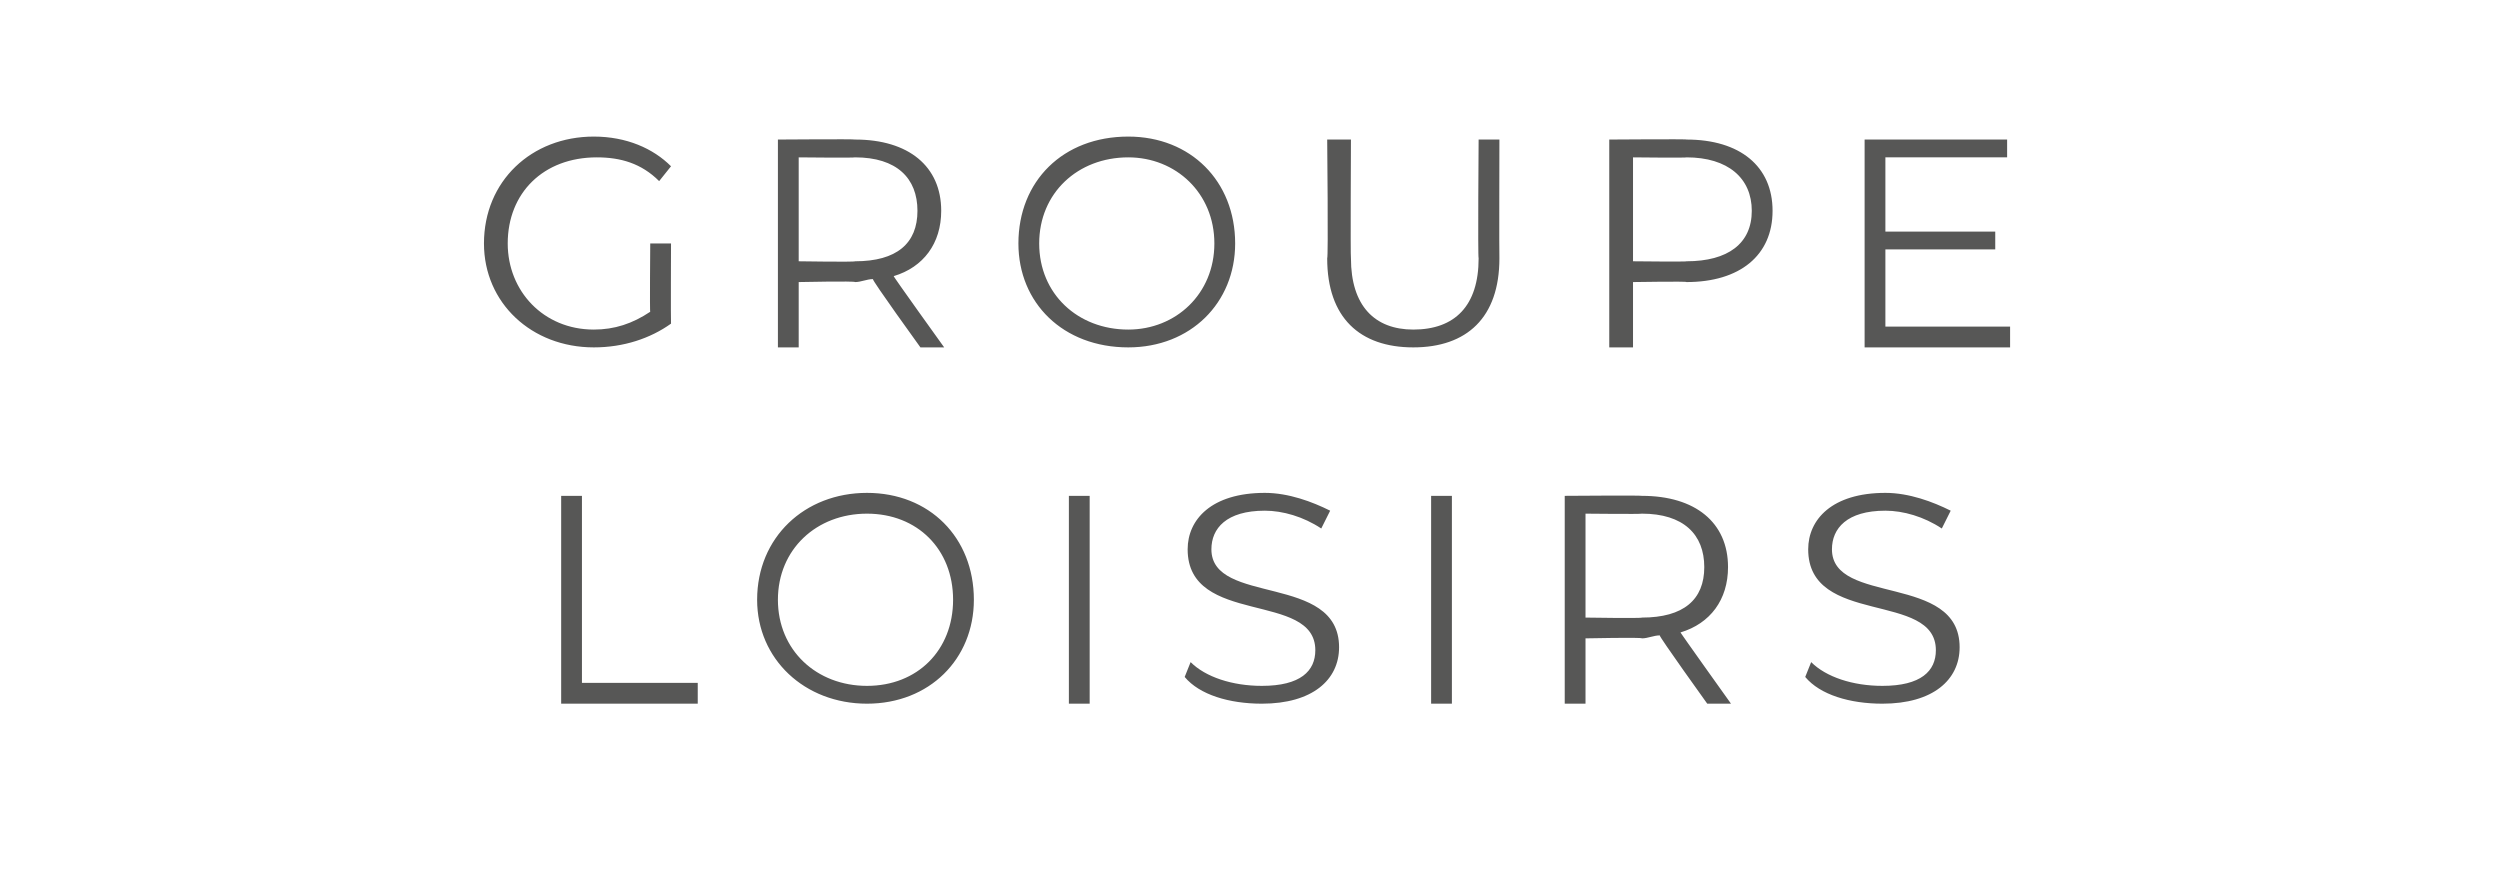
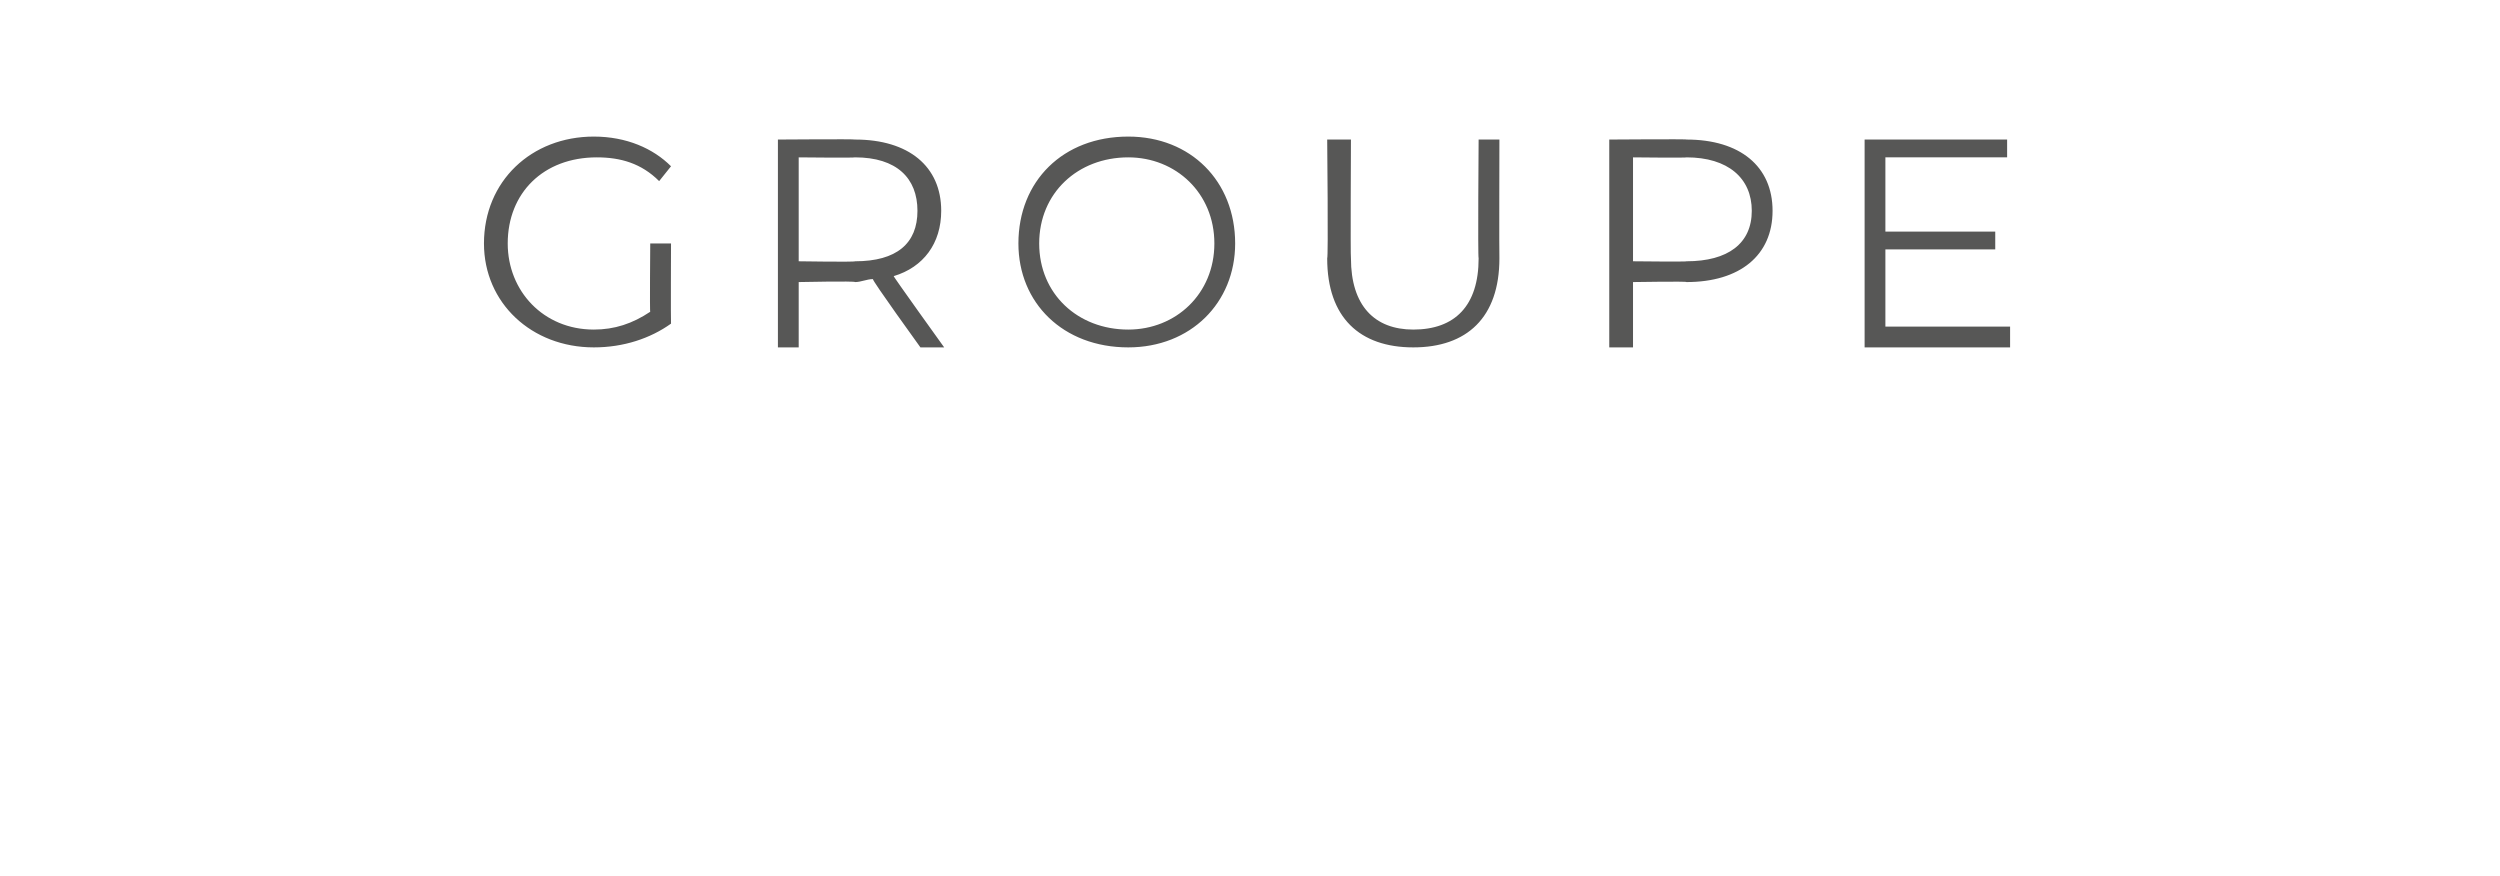
<svg xmlns="http://www.w3.org/2000/svg" version="1.1" width="84.2px" height="29.5px" viewBox="0 -2 84.2 29.5" style="top:-2px">
  <desc>groupe LOISIRs</desc>
  <defs />
  <g id="Polygon7535">
-     <path d="M 18.9 14.7 L 19.6 14.7 L 19.6 21 L 23.5 21 L 23.5 21.7 L 18.9 21.7 L 18.9 14.7 Z M 25.5 18.2 C 25.5 16.1 27.1 14.6 29.2 14.6 C 31.3 14.6 32.8 16.1 32.8 18.2 C 32.8 20.2 31.3 21.7 29.2 21.7 C 27.1 21.7 25.5 20.2 25.5 18.2 Z M 32.1 18.2 C 32.1 16.5 30.9 15.3 29.2 15.3 C 27.5 15.3 26.2 16.5 26.2 18.2 C 26.2 19.9 27.5 21.1 29.2 21.1 C 30.9 21.1 32.1 19.9 32.1 18.2 Z M 36 14.7 L 36.7 14.7 L 36.7 21.7 L 36 21.7 L 36 14.7 Z M 39.9 20.8 C 39.9 20.8 40.1 20.3 40.1 20.3 C 40.6 20.8 41.5 21.1 42.5 21.1 C 43.8 21.1 44.3 20.6 44.3 19.9 C 44.3 17.9 40 19.1 40 16.5 C 40 15.5 40.8 14.6 42.6 14.6 C 43.4 14.6 44.2 14.9 44.8 15.2 C 44.8 15.2 44.5 15.8 44.5 15.8 C 43.9 15.4 43.2 15.2 42.6 15.2 C 41.3 15.2 40.8 15.8 40.8 16.5 C 40.8 18.4 45.1 17.3 45.1 19.8 C 45.1 20.9 44.2 21.7 42.5 21.7 C 41.4 21.7 40.4 21.4 39.9 20.8 Z M 48.2 14.7 L 48.9 14.7 L 48.9 21.7 L 48.2 21.7 L 48.2 14.7 Z M 57.5 21.7 C 57.5 21.7 55.87 19.43 55.9 19.4 C 55.7 19.4 55.5 19.5 55.3 19.5 C 55.31 19.46 53.4 19.5 53.4 19.5 L 53.4 21.7 L 52.7 21.7 L 52.7 14.7 C 52.7 14.7 55.31 14.68 55.3 14.7 C 57.1 14.7 58.2 15.6 58.2 17.1 C 58.2 18.2 57.6 19 56.6 19.3 C 56.57 19.28 58.3 21.7 58.3 21.7 L 57.5 21.7 Z M 57.4 17.1 C 57.4 16 56.7 15.3 55.3 15.3 C 55.29 15.32 53.4 15.3 53.4 15.3 L 53.4 18.8 C 53.4 18.8 55.29 18.83 55.3 18.8 C 56.7 18.8 57.4 18.2 57.4 17.1 Z M 60.8 20.8 C 60.8 20.8 61 20.3 61 20.3 C 61.5 20.8 62.4 21.1 63.4 21.1 C 64.7 21.1 65.2 20.6 65.2 19.9 C 65.2 17.9 60.9 19.1 60.9 16.5 C 60.9 15.5 61.7 14.6 63.5 14.6 C 64.3 14.6 65.1 14.9 65.7 15.2 C 65.7 15.2 65.4 15.8 65.4 15.8 C 64.8 15.4 64.1 15.2 63.5 15.2 C 62.2 15.2 61.7 15.8 61.7 16.5 C 61.7 18.4 66 17.3 66 19.8 C 66 20.9 65.1 21.7 63.4 21.7 C 62.3 21.7 61.3 21.4 60.8 20.8 Z " stroke="none" fill="#575756" />
-   </g>
+     </g>
  <g id="Polygon7534">
    <path d="M 21.9 6.2 L 22.6 6.2 C 22.6 6.2 22.59 8.85 22.6 8.9 C 21.9 9.4 21 9.7 20 9.7 C 17.9 9.7 16.3 8.2 16.3 6.2 C 16.3 4.1 17.9 2.6 20 2.6 C 21.1 2.6 22 3 22.6 3.6 C 22.6 3.6 22.2 4.1 22.2 4.1 C 21.6 3.5 20.9 3.3 20.1 3.3 C 18.3 3.3 17.1 4.5 17.1 6.2 C 17.1 7.8 18.3 9.1 20 9.1 C 20.7 9.1 21.3 8.9 21.9 8.5 C 21.88 8.54 21.9 6.2 21.9 6.2 Z M 31 9.7 C 31 9.7 29.36 7.43 29.4 7.4 C 29.2 7.4 29 7.5 28.8 7.5 C 28.8 7.46 26.9 7.5 26.9 7.5 L 26.9 9.7 L 26.2 9.7 L 26.2 2.7 C 26.2 2.7 28.8 2.68 28.8 2.7 C 30.6 2.7 31.7 3.6 31.7 5.1 C 31.7 6.2 31.1 7 30.1 7.3 C 30.06 7.28 31.8 9.7 31.8 9.7 L 31 9.7 Z M 30.9 5.1 C 30.9 4 30.2 3.3 28.8 3.3 C 28.78 3.32 26.9 3.3 26.9 3.3 L 26.9 6.8 C 26.9 6.8 28.78 6.83 28.8 6.8 C 30.2 6.8 30.9 6.2 30.9 5.1 Z M 34.3 6.2 C 34.3 4.1 35.8 2.6 38 2.6 C 40.1 2.6 41.6 4.1 41.6 6.2 C 41.6 8.2 40.1 9.7 38 9.7 C 35.8 9.7 34.3 8.2 34.3 6.2 Z M 40.9 6.2 C 40.9 4.5 39.6 3.3 38 3.3 C 36.3 3.3 35 4.5 35 6.2 C 35 7.9 36.3 9.1 38 9.1 C 39.6 9.1 40.9 7.9 40.9 6.2 Z M 44.7 6.7 C 44.74 6.69 44.7 2.7 44.7 2.7 L 45.5 2.7 C 45.5 2.7 45.48 6.66 45.5 6.7 C 45.5 8.3 46.3 9.1 47.6 9.1 C 49 9.1 49.8 8.3 49.8 6.7 C 49.77 6.66 49.8 2.7 49.8 2.7 L 50.5 2.7 C 50.5 2.7 50.49 6.69 50.5 6.7 C 50.5 8.7 49.4 9.7 47.6 9.7 C 45.8 9.7 44.7 8.7 44.7 6.7 Z M 59.7 5.1 C 59.7 6.6 58.6 7.5 56.8 7.5 C 56.84 7.47 55 7.5 55 7.5 L 55 9.7 L 54.2 9.7 L 54.2 2.7 C 54.2 2.7 56.84 2.68 56.8 2.7 C 58.6 2.7 59.7 3.6 59.7 5.1 Z M 59 5.1 C 59 4 58.2 3.3 56.8 3.3 C 56.82 3.32 55 3.3 55 3.3 L 55 6.8 C 55 6.8 56.82 6.82 56.8 6.8 C 58.2 6.8 59 6.2 59 5.1 Z M 67.7 9 L 67.7 9.7 L 62.8 9.7 L 62.8 2.7 L 67.6 2.7 L 67.6 3.3 L 63.5 3.3 L 63.5 5.8 L 67.2 5.8 L 67.2 6.4 L 63.5 6.4 L 63.5 9 L 67.7 9 Z " stroke="none" fill="#575756" />
  </g>
</svg>